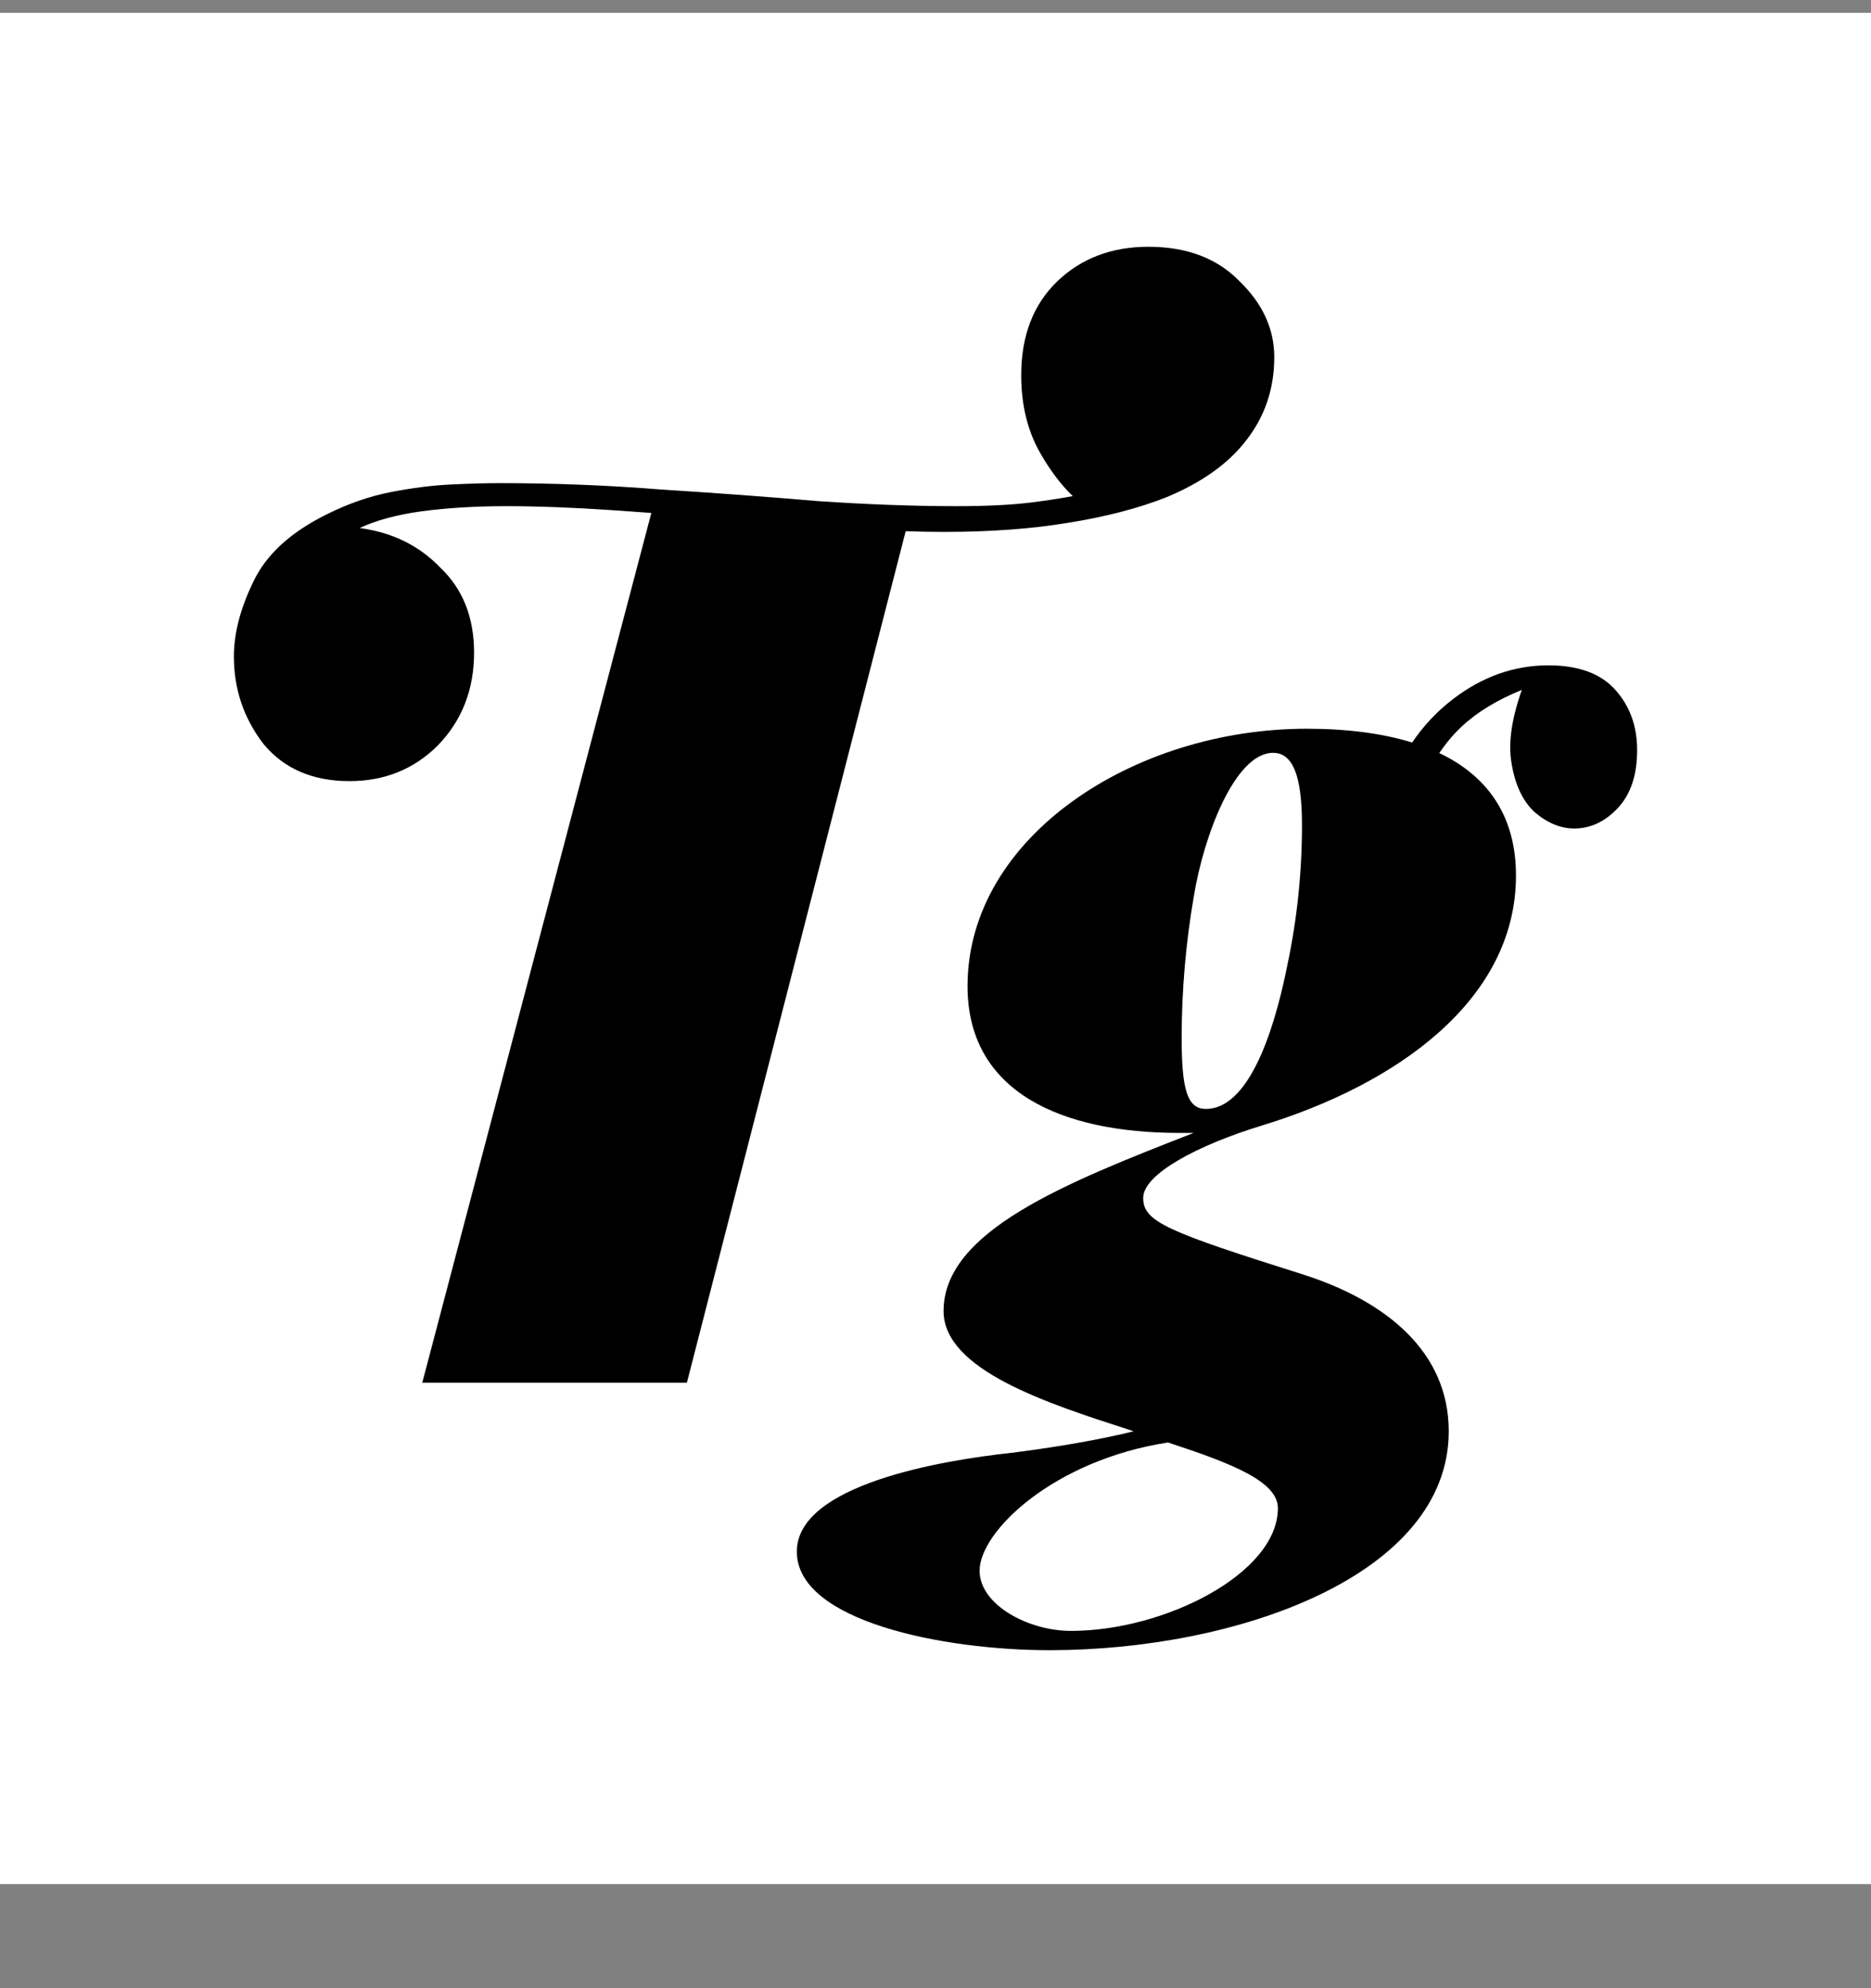
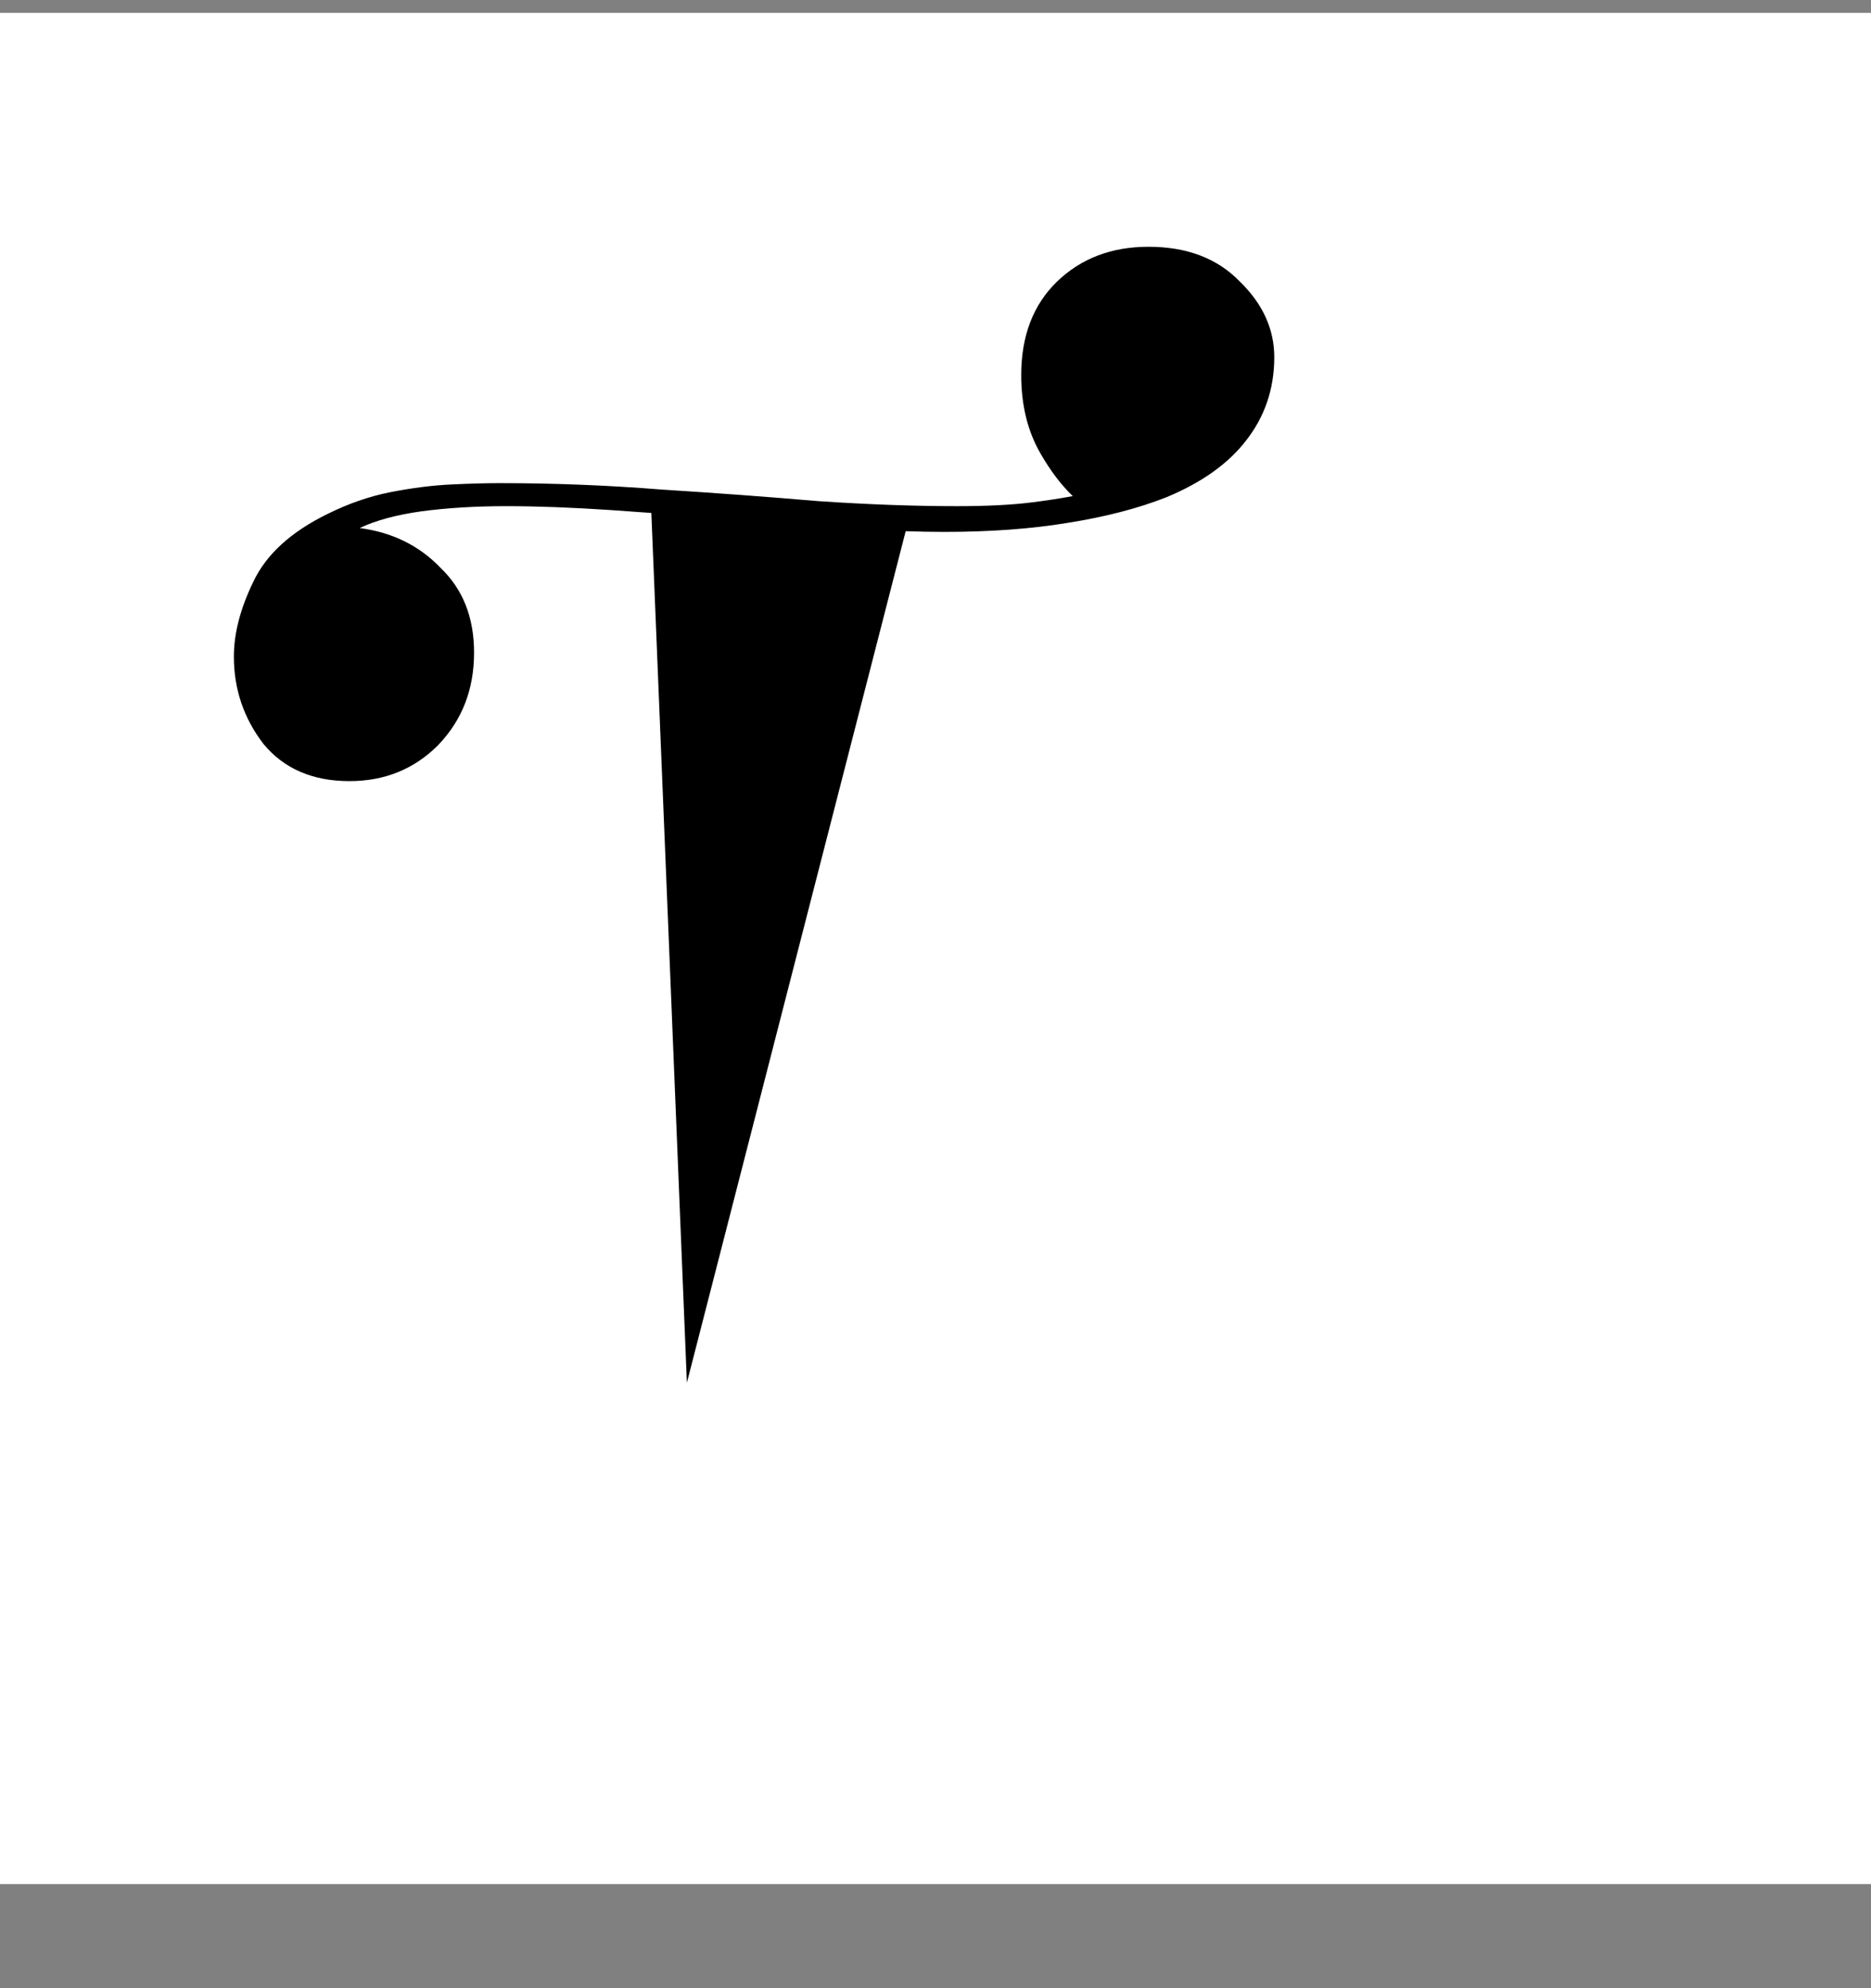
<svg xmlns="http://www.w3.org/2000/svg" width="16" height="17" viewBox="0 0 16 17" fill="none">
  <rect x="0" y="0" width="16" height="17" fill="#808080" stroke="none" />
  <rect width="16" height="16" transform="translate(0 0.11)" fill="white" />
-   <path d="M9.821 2.11C10.15 2.11 10.41 2.209 10.601 2.406C10.798 2.597 10.897 2.813 10.897 3.054C10.897 3.325 10.816 3.563 10.655 3.768C10.502 3.966 10.275 4.127 9.974 4.252C9.733 4.347 9.451 4.42 9.129 4.471C8.814 4.523 8.462 4.548 8.074 4.548C7.971 4.548 7.861 4.546 7.745 4.542L5.874 11.823H3.611L5.57 4.386C5.452 4.377 5.335 4.369 5.218 4.361C4.889 4.339 4.592 4.328 4.329 4.328C4.065 4.328 3.823 4.343 3.604 4.372C3.391 4.402 3.215 4.449 3.076 4.515C3.355 4.552 3.585 4.665 3.768 4.856C3.959 5.039 4.054 5.28 4.054 5.581C4.054 5.896 3.951 6.159 3.746 6.372C3.541 6.577 3.289 6.679 2.988 6.679C2.674 6.679 2.428 6.573 2.253 6.361C2.084 6.141 2 5.892 2 5.614C2 5.416 2.055 5.204 2.165 4.977C2.275 4.742 2.487 4.548 2.802 4.394C2.977 4.307 3.157 4.244 3.34 4.208C3.53 4.171 3.706 4.149 3.867 4.142C4.036 4.134 4.171 4.131 4.274 4.131C4.735 4.131 5.196 4.149 5.658 4.186C6.119 4.215 6.566 4.248 6.998 4.285C7.43 4.314 7.825 4.328 8.184 4.328C8.44 4.328 8.653 4.317 8.821 4.296C8.948 4.28 9.066 4.262 9.174 4.242C9.075 4.147 8.983 4.026 8.898 3.878C8.788 3.688 8.733 3.464 8.733 3.208C8.733 2.871 8.836 2.604 9.041 2.406C9.246 2.209 9.506 2.11 9.821 2.11Z" fill="black" />
-   <path fill-rule="evenodd" clip-rule="evenodd" d="M12.308 6.439C12.725 6.637 12.964 6.981 12.964 7.486C12.964 8.556 11.936 9.276 10.784 9.626C10.249 9.79 9.776 10.037 9.776 10.243C9.776 10.448 9.982 10.531 11.154 10.901C11.854 11.127 12.389 11.559 12.389 12.238C12.389 13.472 10.578 14.11 8.974 14.11C8.069 14.11 6.814 13.863 6.814 13.267C6.814 12.691 8.069 12.485 8.645 12.423C8.897 12.392 9.355 12.324 9.694 12.238L9.649 12.223C8.955 11.999 8.069 11.713 8.069 11.21C8.069 10.531 9.097 10.119 10.208 9.687H10.085C9.077 9.687 8.274 9.338 8.274 8.432C8.274 7.157 9.694 6.231 11.175 6.231C11.517 6.231 11.821 6.27 12.076 6.349C12.174 6.204 12.291 6.08 12.429 5.975C12.678 5.785 12.949 5.689 13.242 5.689C13.498 5.689 13.689 5.759 13.813 5.898C13.938 6.037 14 6.209 14 6.414C14 6.627 13.945 6.792 13.835 6.909C13.726 7.026 13.601 7.084 13.462 7.084C13.345 7.084 13.231 7.037 13.121 6.942C13.019 6.846 12.953 6.704 12.924 6.513C12.898 6.347 12.928 6.142 13.014 5.899C12.798 5.987 12.625 6.093 12.495 6.217C12.428 6.28 12.366 6.354 12.308 6.439ZM9.988 12.334C9.014 12.484 8.377 13.092 8.377 13.431C8.377 13.719 8.789 13.945 9.159 13.945C9.961 13.945 10.928 13.452 10.928 12.896C10.928 12.668 10.538 12.514 9.988 12.334ZM11.134 7.054C11.134 7.455 11.093 7.855 11.01 8.247C10.928 8.659 10.722 9.482 10.311 9.482C10.146 9.482 10.105 9.296 10.105 8.864C10.106 8.465 10.14 8.066 10.208 7.671C10.29 7.157 10.558 6.437 10.887 6.437C11.051 6.437 11.134 6.622 11.134 7.054Z" fill="black" />
+   <path d="M9.821 2.11C10.15 2.11 10.41 2.209 10.601 2.406C10.798 2.597 10.897 2.813 10.897 3.054C10.897 3.325 10.816 3.563 10.655 3.768C10.502 3.966 10.275 4.127 9.974 4.252C9.733 4.347 9.451 4.42 9.129 4.471C8.814 4.523 8.462 4.548 8.074 4.548C7.971 4.548 7.861 4.546 7.745 4.542L5.874 11.823L5.57 4.386C5.452 4.377 5.335 4.369 5.218 4.361C4.889 4.339 4.592 4.328 4.329 4.328C4.065 4.328 3.823 4.343 3.604 4.372C3.391 4.402 3.215 4.449 3.076 4.515C3.355 4.552 3.585 4.665 3.768 4.856C3.959 5.039 4.054 5.28 4.054 5.581C4.054 5.896 3.951 6.159 3.746 6.372C3.541 6.577 3.289 6.679 2.988 6.679C2.674 6.679 2.428 6.573 2.253 6.361C2.084 6.141 2 5.892 2 5.614C2 5.416 2.055 5.204 2.165 4.977C2.275 4.742 2.487 4.548 2.802 4.394C2.977 4.307 3.157 4.244 3.34 4.208C3.53 4.171 3.706 4.149 3.867 4.142C4.036 4.134 4.171 4.131 4.274 4.131C4.735 4.131 5.196 4.149 5.658 4.186C6.119 4.215 6.566 4.248 6.998 4.285C7.43 4.314 7.825 4.328 8.184 4.328C8.44 4.328 8.653 4.317 8.821 4.296C8.948 4.28 9.066 4.262 9.174 4.242C9.075 4.147 8.983 4.026 8.898 3.878C8.788 3.688 8.733 3.464 8.733 3.208C8.733 2.871 8.836 2.604 9.041 2.406C9.246 2.209 9.506 2.11 9.821 2.11Z" fill="black" />
</svg>